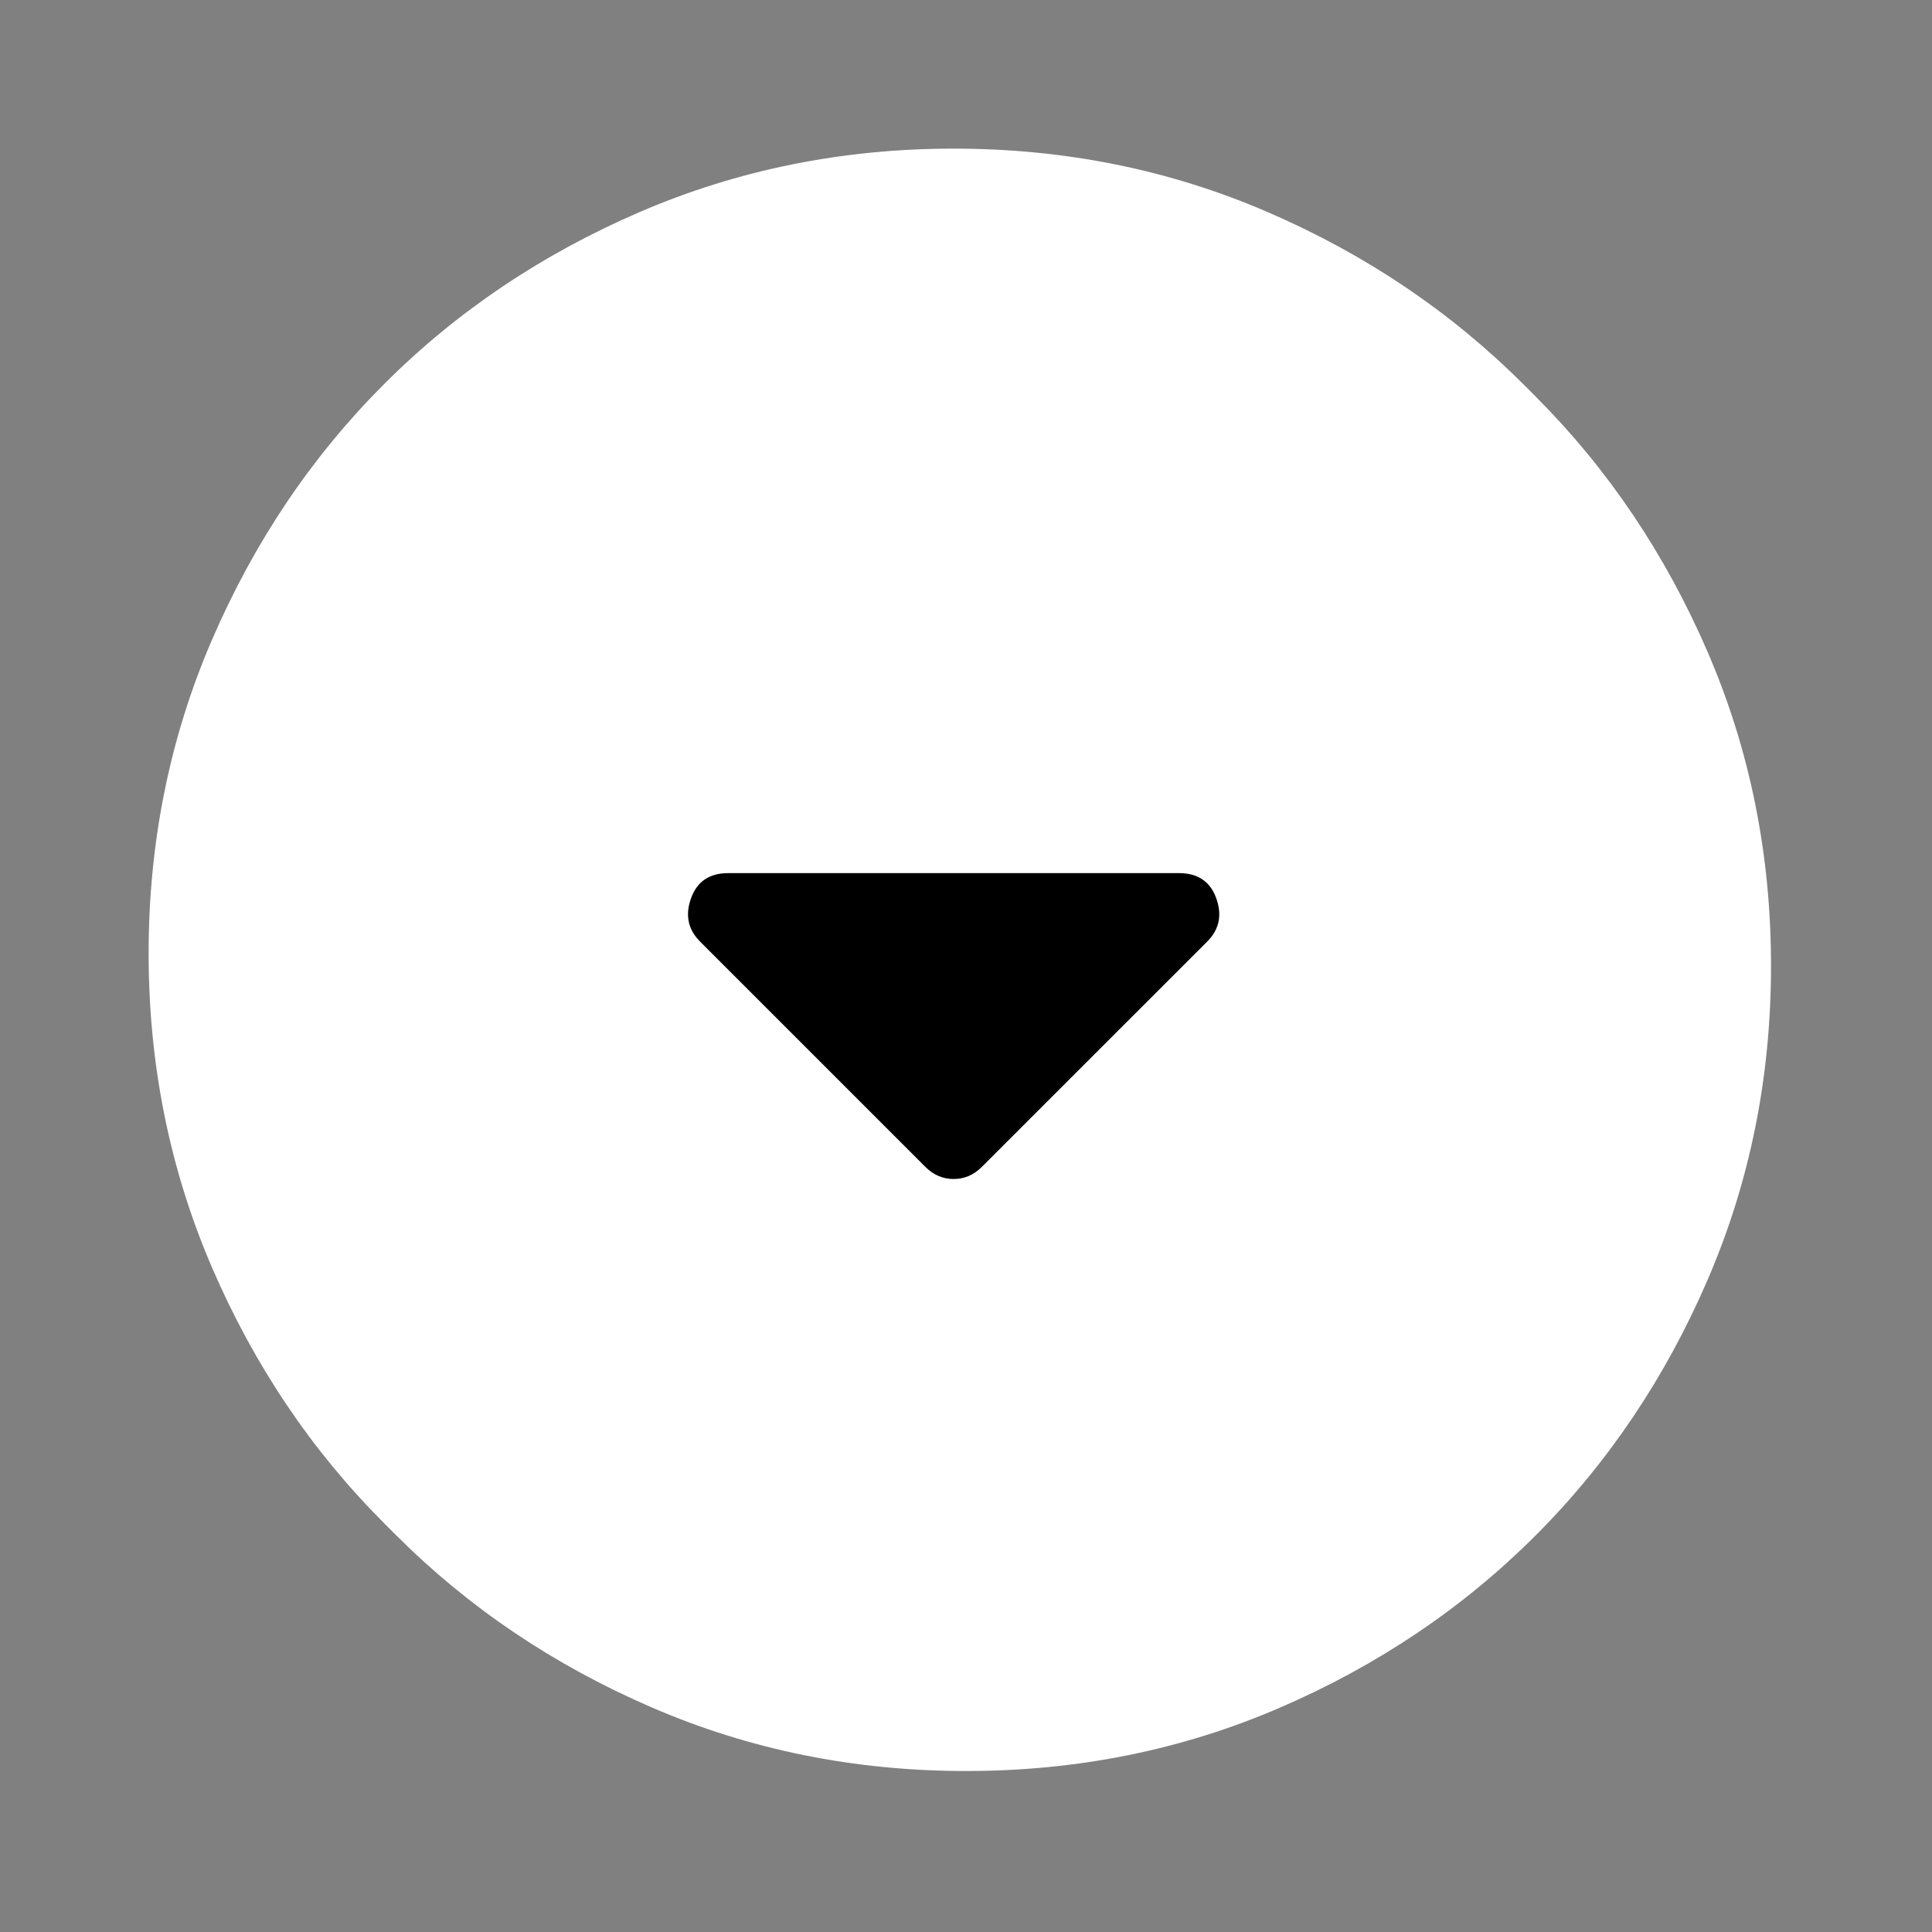
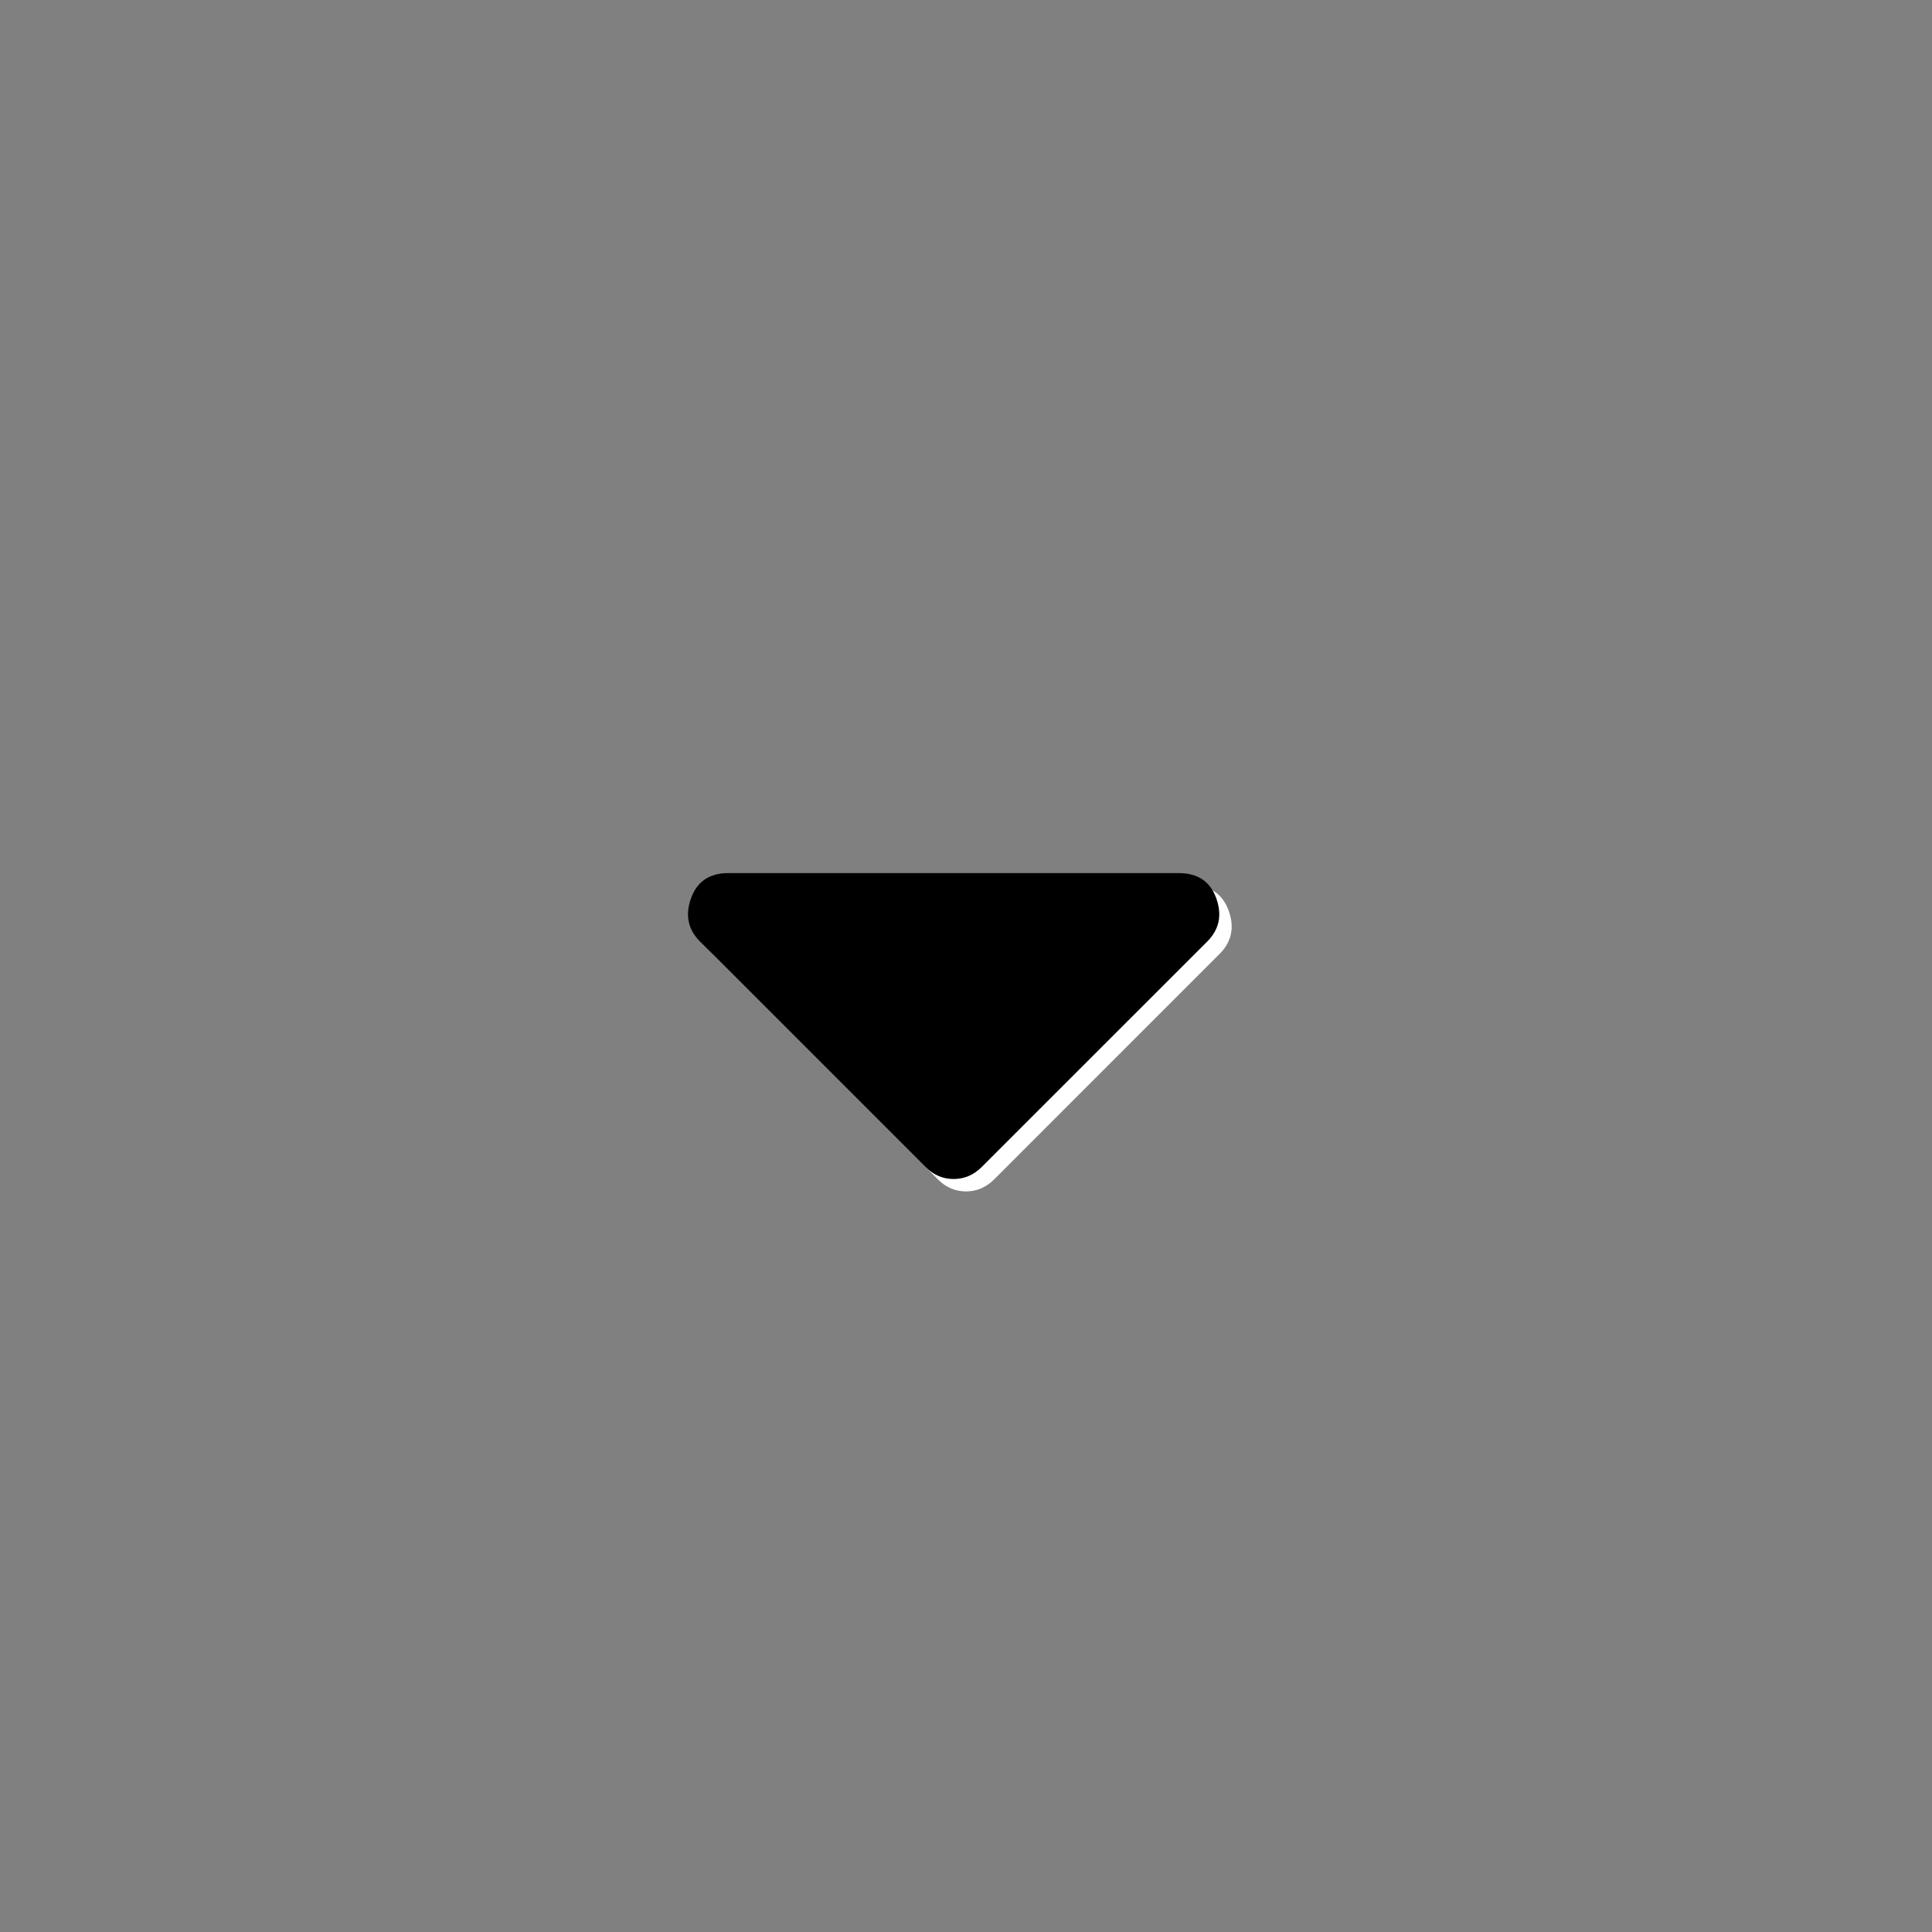
<svg xmlns="http://www.w3.org/2000/svg" width="52" height="52" viewBox="0 0 52 52" fill="none">
  <rect x="0" y="0" width="52" height="52" fill="#808080" stroke="none" />
-   <path d="M25.242 31.742C25.459 31.958 25.711 32.067 26 32.067C26.289 32.067 26.542 31.958 26.759 31.742L32.825 25.675C33.15 25.35 33.232 24.962 33.07 24.512C32.908 24.061 32.574 23.835 32.067 23.833H19.933C19.428 23.833 19.094 24.059 18.933 24.512C18.771 24.964 18.852 25.352 19.175 25.675L25.242 31.742ZM26 47.667C23.003 47.667 20.186 47.098 17.55 45.959C14.914 44.821 12.621 43.278 10.671 41.329C8.721 39.379 7.178 37.086 6.041 34.45C4.904 31.814 4.335 28.997 4.333 26C4.333 23.003 4.903 20.186 6.041 17.55C7.179 14.914 8.722 12.621 10.671 10.671C12.621 8.721 14.914 7.177 17.55 6.041C20.186 4.904 23.003 4.335 26 4.333C28.997 4.333 31.814 4.902 34.45 6.041C37.086 7.179 39.379 8.722 41.329 10.671C43.279 12.621 44.823 14.914 45.962 17.55C47.1 20.186 47.668 23.003 47.667 26C47.667 28.997 47.098 31.814 45.959 34.45C44.821 37.086 43.278 39.379 41.329 41.329C39.379 43.279 37.086 44.823 34.45 45.962C31.814 47.1 28.997 47.668 26 47.667Z" fill="white" />
  <path d="M25.242 31.742C25.459 31.958 25.711 32.067 26 32.067C26.289 32.067 26.542 31.958 26.759 31.742L32.825 25.675C33.15 25.35 33.232 24.962 33.07 24.512C32.908 24.061 32.574 23.835 32.067 23.833H19.933C19.428 23.833 19.094 24.059 18.933 24.512C18.771 24.964 18.852 25.352 19.175 25.675L25.242 31.742Z" fill="white" />
-   <path d="M24.908 31.408C25.125 31.625 25.378 31.733 25.667 31.733C25.956 31.733 26.208 31.625 26.425 31.408L32.492 25.342C32.817 25.017 32.898 24.629 32.736 24.178C32.575 23.727 32.24 23.501 31.733 23.5H19.6C19.094 23.5 18.761 23.726 18.599 24.178C18.437 24.63 18.518 25.018 18.842 25.342L24.908 31.408ZM25.667 47.333C22.669 47.333 19.853 46.764 17.217 45.626C14.581 44.488 12.287 42.944 10.338 40.996C8.387 39.046 6.844 36.753 5.707 34.117C4.571 31.481 4.001 28.664 4 25.667C4 22.669 4.569 19.853 5.707 17.217C6.846 14.581 8.389 12.287 10.338 10.338C12.287 8.387 14.581 6.844 17.217 5.707C19.853 4.571 22.669 4.001 25.667 4C28.664 4 31.481 4.569 34.117 5.707C36.753 6.846 39.046 8.389 40.996 10.338C42.946 12.287 44.49 14.581 45.628 17.217C46.766 19.853 47.335 22.669 47.333 25.667C47.333 28.664 46.764 31.481 45.626 34.117C44.488 36.753 42.944 39.046 40.996 40.996C39.046 42.946 36.753 44.49 34.117 45.628C31.481 46.766 28.664 47.335 25.667 47.333Z" fill="white" />
  <path d="M24.908 31.408C25.125 31.625 25.378 31.733 25.667 31.733C25.956 31.733 26.208 31.625 26.425 31.408L32.492 25.342C32.817 25.017 32.898 24.629 32.736 24.178C32.575 23.727 32.24 23.501 31.733 23.5H19.6C19.094 23.5 18.761 23.726 18.599 24.178C18.437 24.63 18.518 25.018 18.842 25.342L24.908 31.408Z" fill="black" />
</svg>